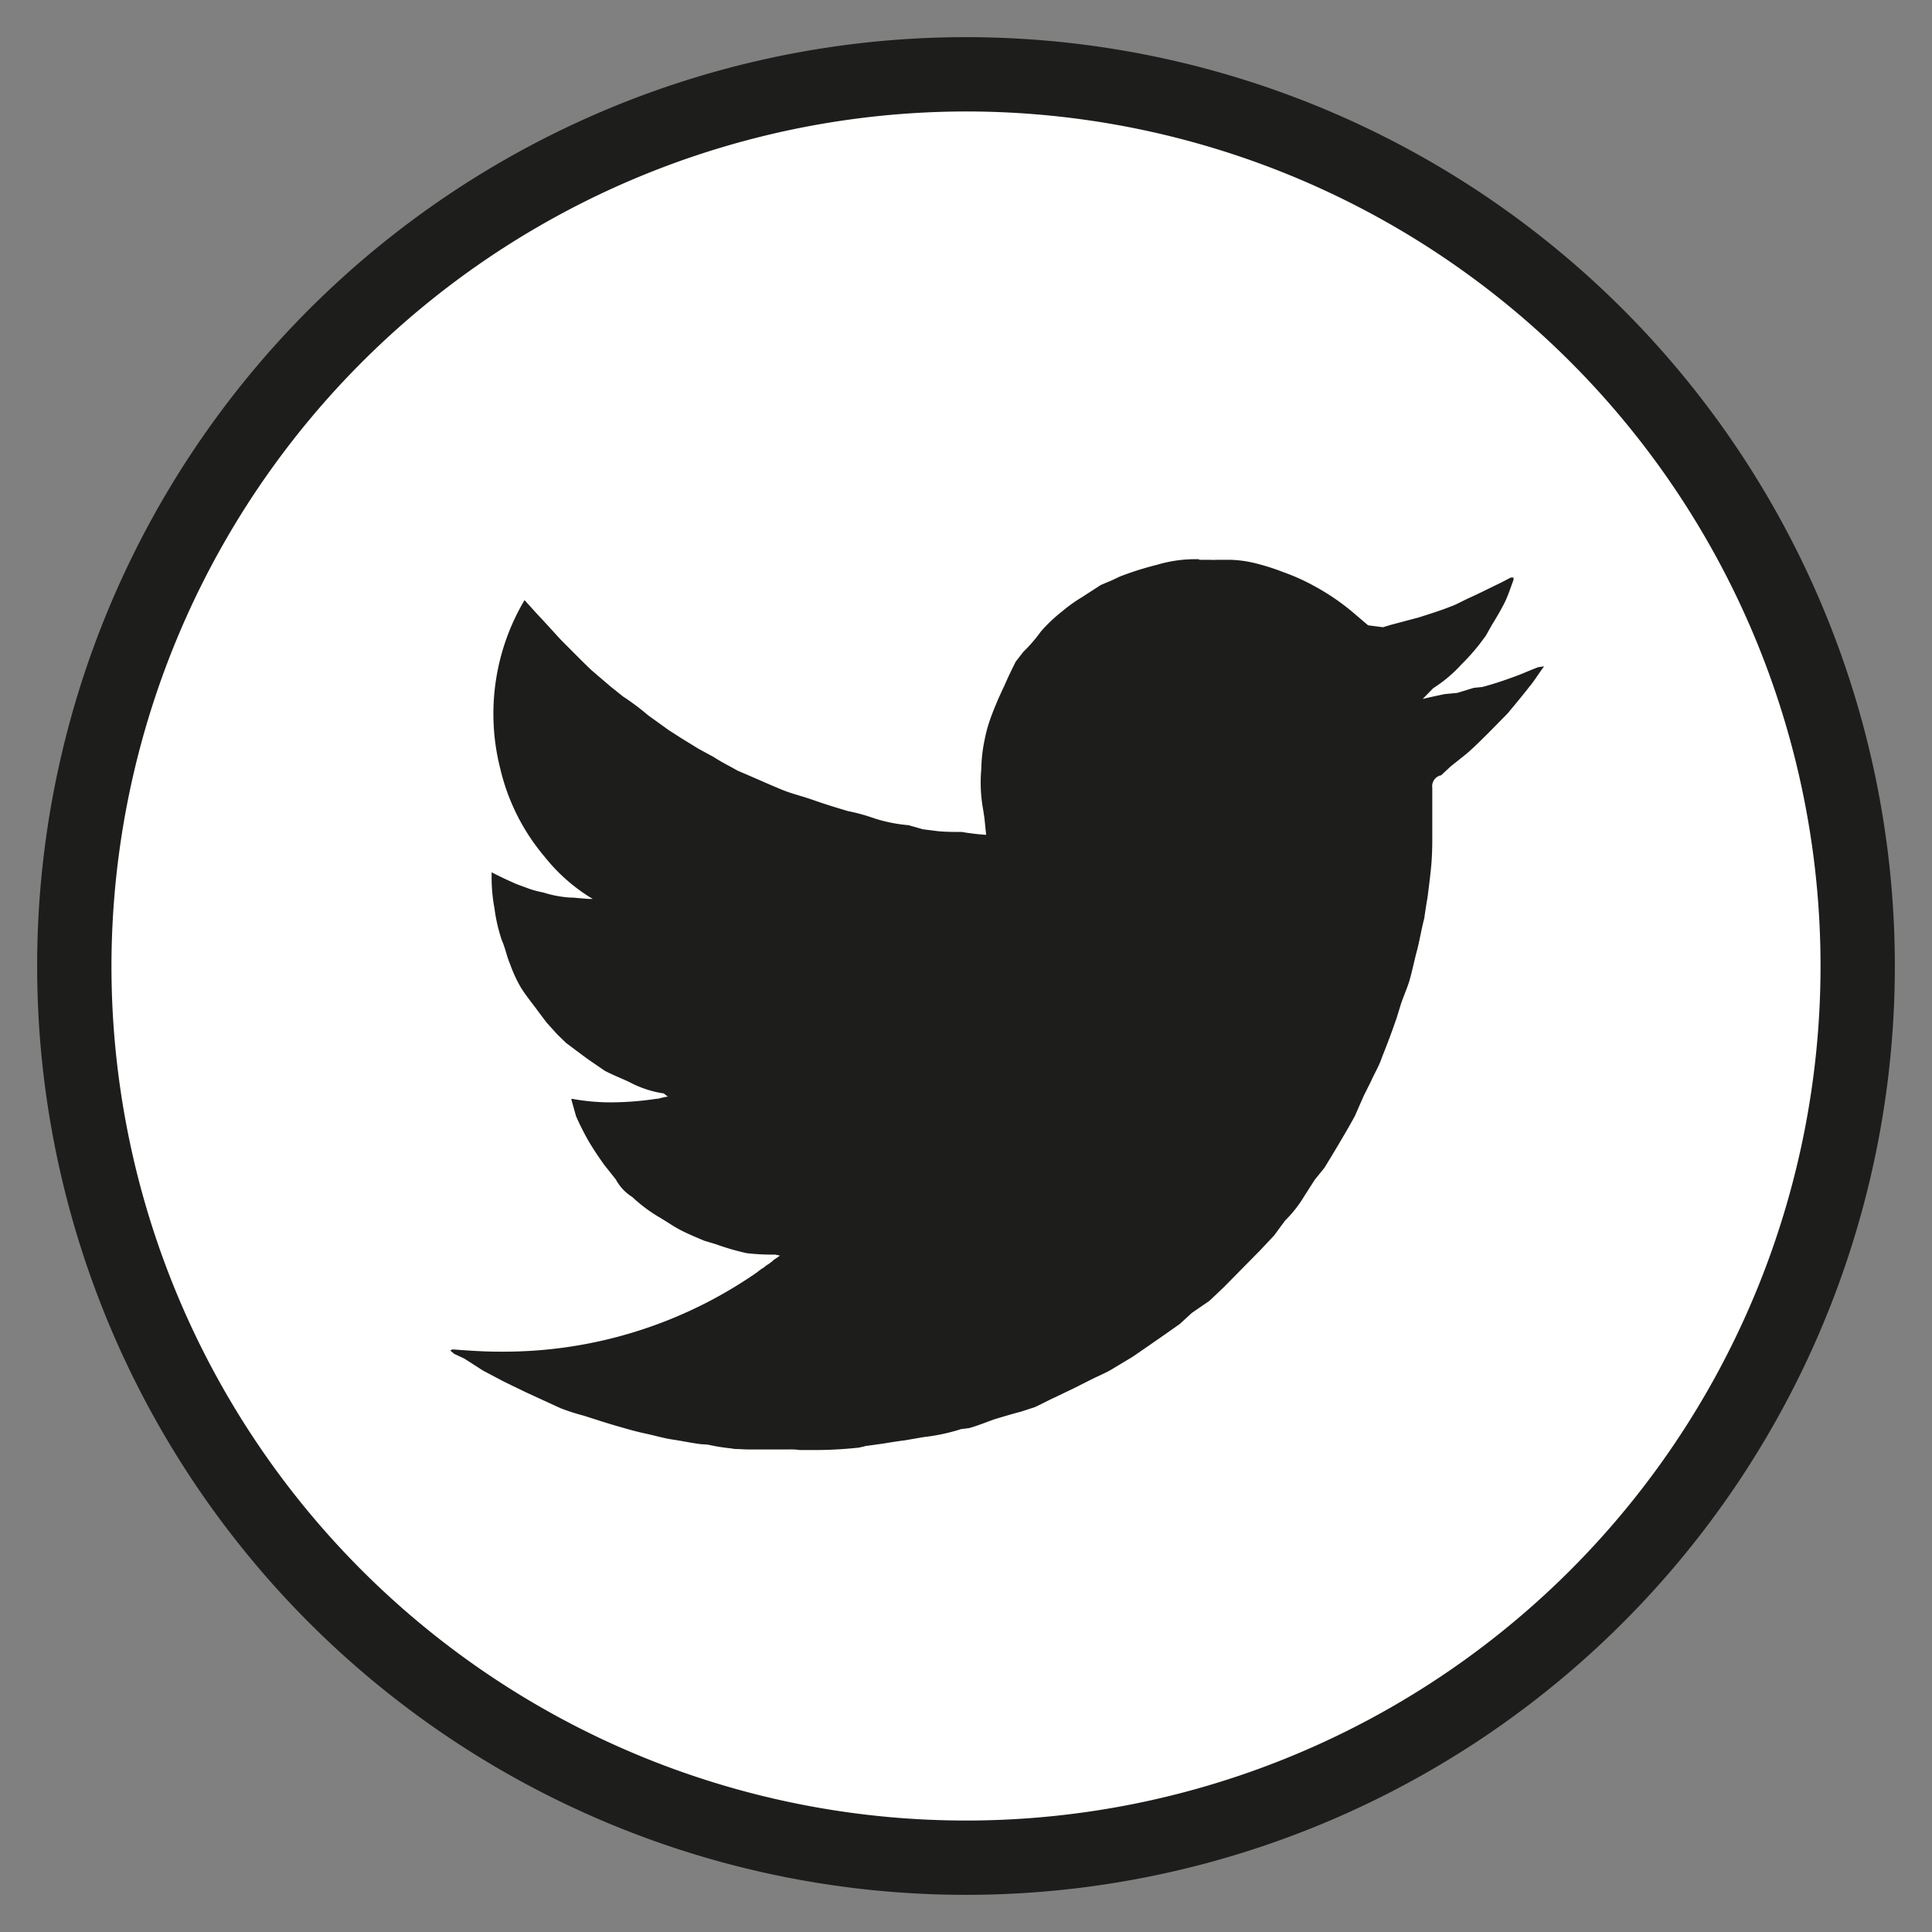
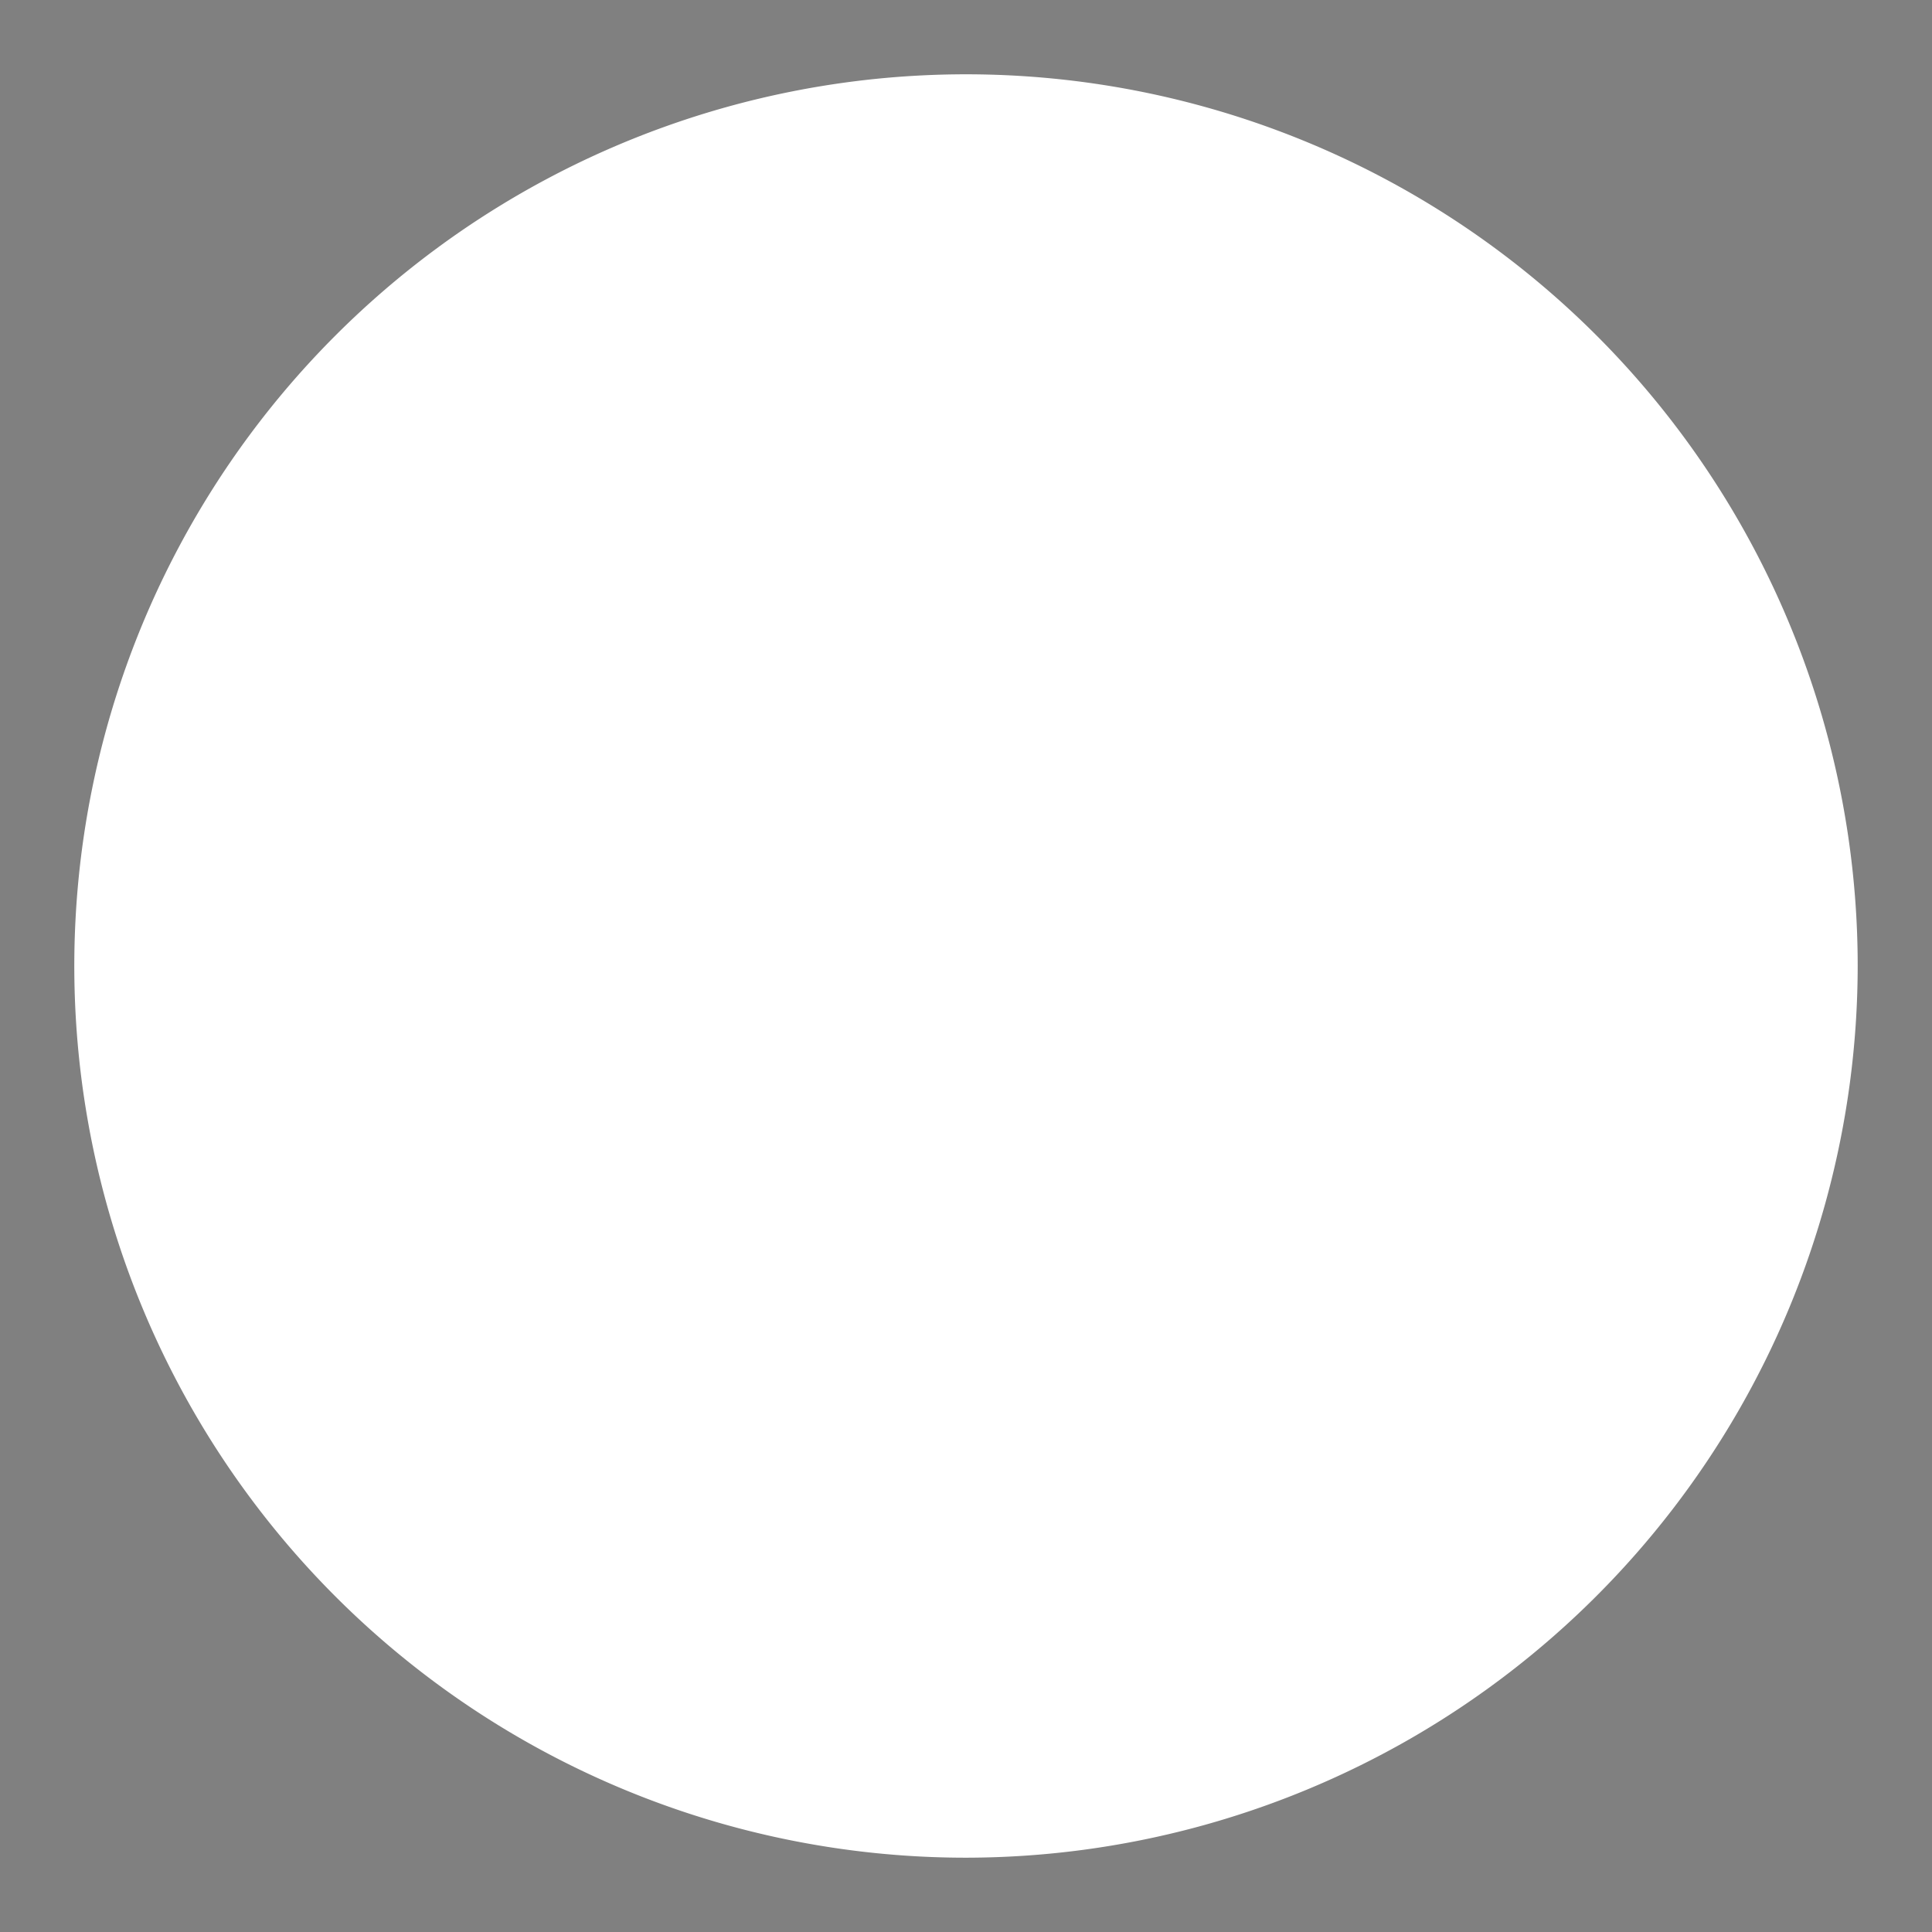
<svg xmlns="http://www.w3.org/2000/svg" id="Capa_1" data-name="Capa 1" viewBox="0 0 26 26">
  <rect x="0" y="0" width="26" height="26" fill="#808080" stroke="none" />
  <defs>
    <style>.cls-1{fill:#fff;}.cls-2{fill:#1d1d1b;}</style>
  </defs>
  <title>social-icon-twitter-26x26</title>
-   <path class="cls-1" d="M13,25A12,12,0,1,1,25,13,12.013,12.013,0,0,1,13,25Z" />
-   <path class="cls-2" d="M13,1.5A11.5,11.5,0,1,1,1.5,13,11.513,11.513,0,0,1,13,1.5m0-1A12.5,12.5,0,1,0,25.5,13,12.5,12.5,0,0,0,13,.5Z" />
-   <path class="cls-2" d="M16.138,7.526a1.8,1.8,0,0,0-.568.075,4.142,4.142,0,0,0-.5.158l-.107.051-.148.062-.258.167a1.972,1.972,0,0,0-.261.187,2.036,2.036,0,0,0-.29.275,2.1,2.1,0,0,1-.236.273l-.1.129c-.054.107-.109.22-.154.326a4.626,4.626,0,0,0-.184.432,1.934,1.934,0,0,0-.081.293,2.049,2.049,0,0,0-.045.391,2.051,2.051,0,0,0,.026.558l.016.106.023.226a3.247,3.247,0,0,1-.329-.039c-.1,0-.213,0-.316-.01l-.206-.026-.194-.055a2.087,2.087,0,0,1-.454-.09,2.541,2.541,0,0,0-.362-.1c-.151-.045-.312-.094-.464-.148s-.28-.081-.422-.139-.307-.132-.465-.2l-.135-.058c-.1-.058-.213-.112-.317-.181l-.206-.112-.228-.14L9,9.826l-.278-.2a3.248,3.248,0,0,0-.335-.251l-.168-.134-.258-.221c-.141-.134-.277-.274-.419-.416-.1-.109-.207-.228-.31-.337l-.173-.191a3,3,0,0,0-.327,2.267,2.835,2.835,0,0,0,.6,1.19,2.393,2.393,0,0,0,.644.564l-.058,0L7.7,12.079H7.67a1.514,1.514,0,0,1-.358-.068,1.453,1.453,0,0,1-.181-.047h0L6.957,11.9c-.112-.048-.222-.1-.341-.161V11.8a2.279,2.279,0,0,0,.039.428,2.207,2.207,0,0,0,.1.43c.045.1.065.215.11.318a1.82,1.82,0,0,0,.148.319c.078.123.168.229.252.346l.09.119.142.158.123.119c.1.074.2.151.3.223l.219.15c.1.053.219.1.325.149a1.436,1.436,0,0,0,.468.156l.058.045-.025,0c-.039.009-.078.017-.11.027h-.02a4.239,4.239,0,0,1-.6.048H8.2a2.891,2.891,0,0,1-.493-.046l-.02,0,.065.232a3.721,3.721,0,0,0,.168.334c.068.114.141.224.216.327l.151.19a.636.636,0,0,0,.222.237,2.1,2.1,0,0,0,.346.262c.1.057.2.129.3.181s.216.1.322.145l.162.049a3.288,3.288,0,0,0,.412.119,3.038,3.038,0,0,0,.381.019l.064.013c-.022.016-.045.033-.064.045s-.026.016-.039.033a.3.3,0,0,0-.039.029.439.439,0,0,0-.061.042.171.171,0,0,1-.042.028c-.026.02-.045.033-.064.049A5.976,5.976,0,0,1,6.735,18.19H6.719c-.2,0-.4-.013-.606-.029H6.081l-.02.016.052.043.135.063.251.161.259.137c.1.051.206.1.309.151l.259.119.218.1c.1.039.207.073.31.1.145.046.29.094.432.135s.268.078.4.106.245.063.367.081.253.046.378.062l.094.006a2.577,2.577,0,0,0,.315.051A.449.449,0,0,0,9.9,19.5c.055,0,.11.006.168.006h.548a.876.876,0,0,1,.148.008h.174a5.52,5.52,0,0,0,.633-.034c.018-.009.05-.009.07-.019l.232-.032c.1-.016.2-.033.3-.045l.262-.045a2.577,2.577,0,0,0,.5-.107l.106-.013c.114-.032.223-.076.332-.116.129-.039.249-.075.368-.106l.181-.059c.087-.038.174-.087.264-.128l.265-.127.248-.125c.093-.046.2-.089.287-.145l.258-.155.232-.16.21-.146.193-.136.161-.148.236-.162.19-.18.493-.5.188-.2.147-.2a1.646,1.646,0,0,0,.259-.33l.141-.22.13-.161c.087-.142.173-.284.255-.425.054-.091.105-.181.154-.271l.119-.271.1-.2c.047-.107.106-.2.145-.317.07-.175.138-.355.2-.536l.055-.18c.036-.109.084-.213.116-.319.039-.136.065-.27.1-.4s.061-.294.1-.442c.013-.1.029-.194.045-.291.016-.125.032-.254.045-.383s.017-.264.017-.392c0-.2,0-.4,0-.6,0-.029,0-.056,0-.084a.152.152,0,0,1,.106-.168l.01,0,.135-.125.2-.159c.11-.093.215-.2.316-.3l.245-.249c.1-.119.2-.24.3-.368.065-.077.117-.168.193-.267l-.076.01c-.107.038-.213.089-.323.128-.142.052-.284.1-.432.139l-.116.012-.223.068-.171.016c-.1.022-.2.042-.293.065l.142-.145a1.85,1.85,0,0,0,.377-.317,2.852,2.852,0,0,0,.245-.274l.084-.112.083-.148c.059-.094.117-.194.165-.287s.087-.214.126-.319l0-.032-.036,0-.126.066c-.138.066-.273.135-.415.2-.091.039-.181.094-.272.126-.138.055-.286.1-.425.145l-.377.1-.106.032-.2-.026L18.2,8.235a3.089,3.089,0,0,0-.5-.341,2.775,2.775,0,0,0-.426-.193,3.041,3.041,0,0,0-.4-.126,1.614,1.614,0,0,0-.3-.041h-.207a.691.691,0,0,1-.077,0c-.052,0-.1,0-.152,0" />
+   <path class="cls-1" d="M13,25A12,12,0,1,1,25,13,12.013,12.013,0,0,1,13,25" />
</svg>